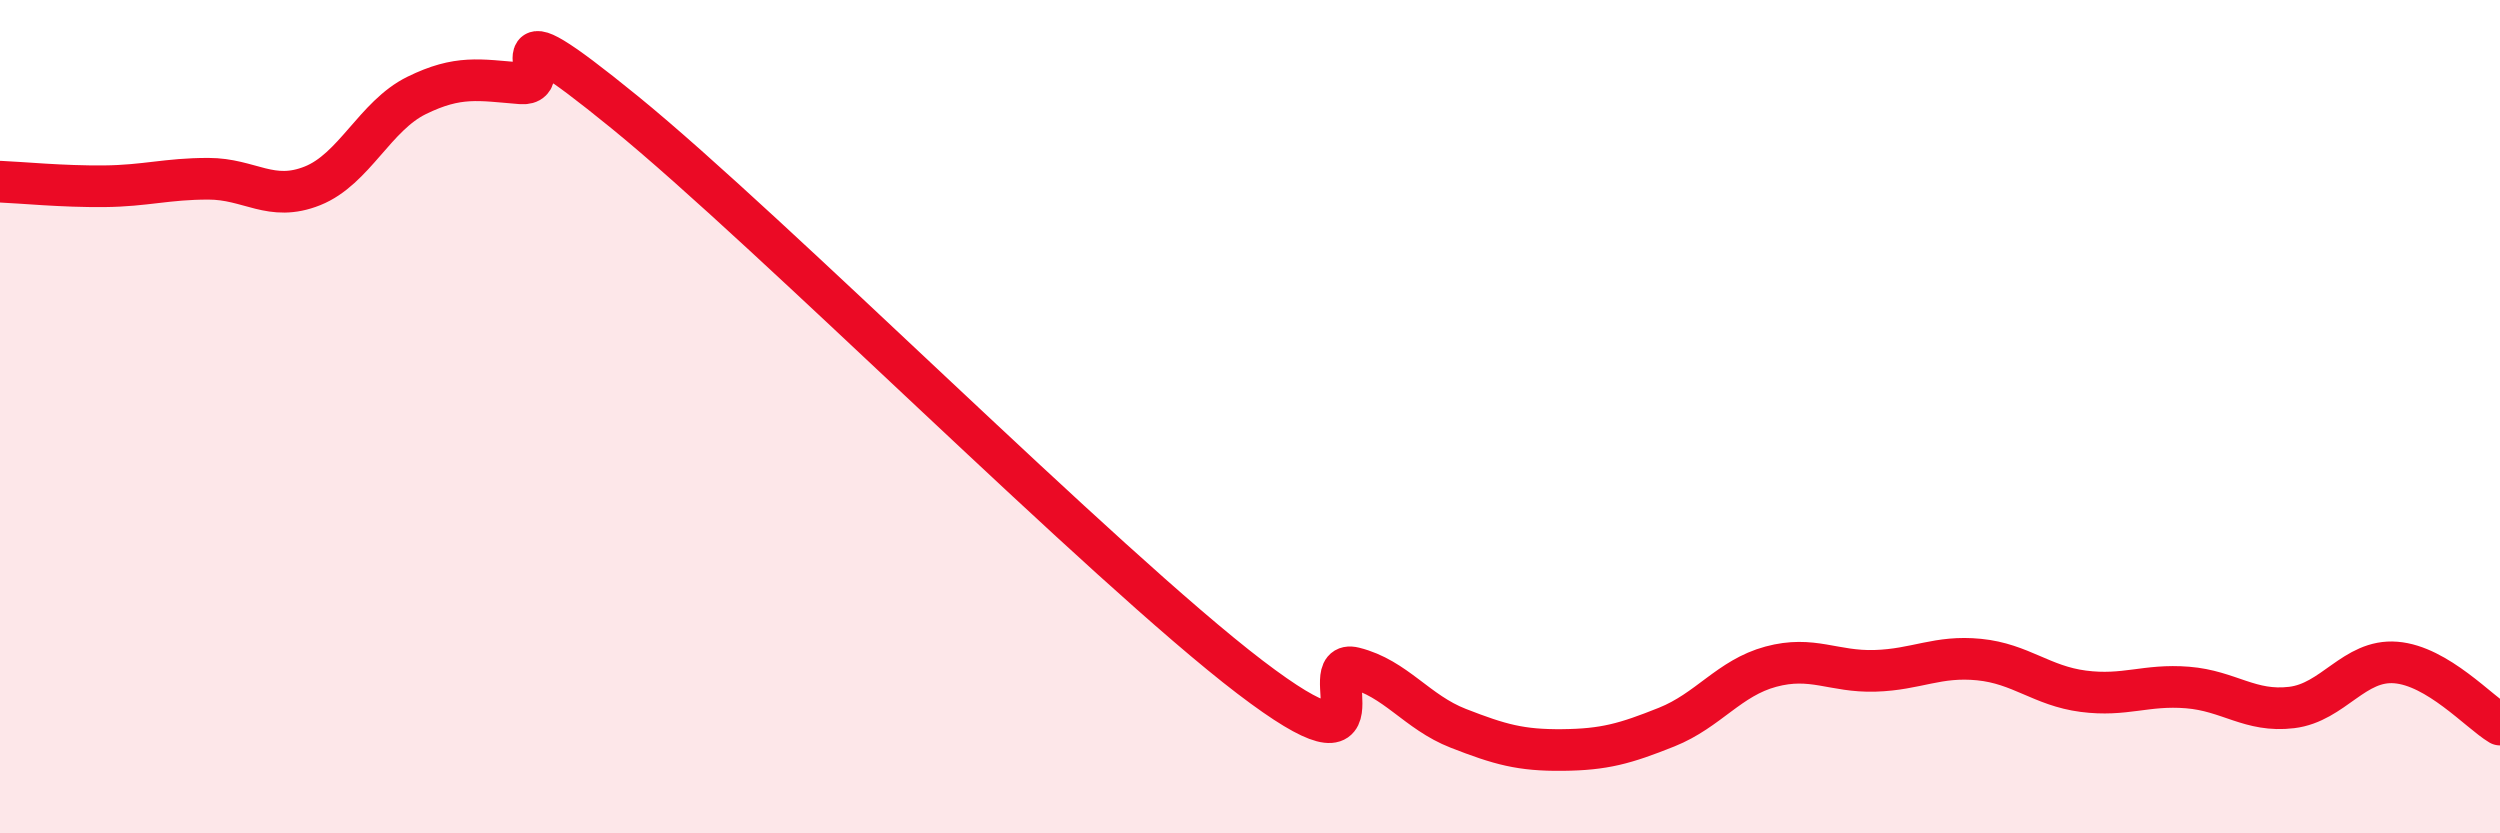
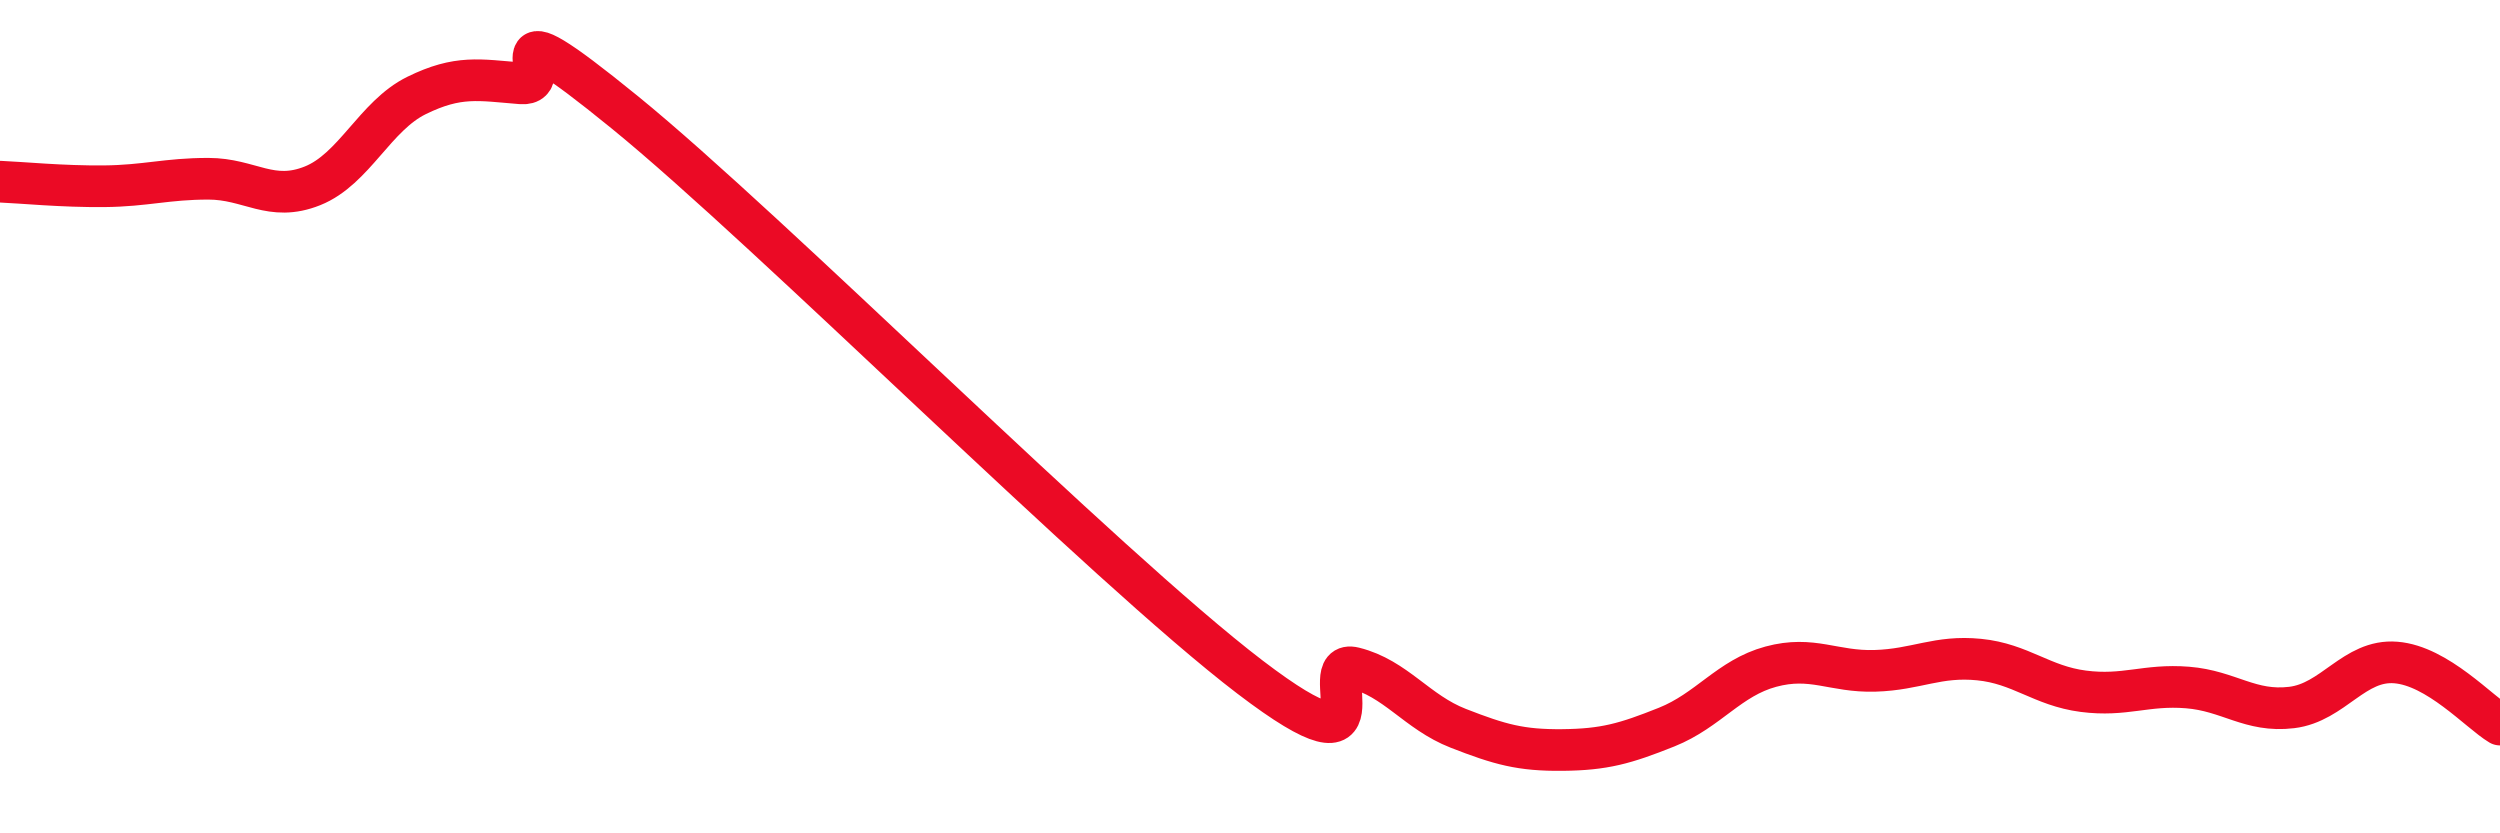
<svg xmlns="http://www.w3.org/2000/svg" width="60" height="20" viewBox="0 0 60 20">
-   <path d="M 0,4.36 C 0.5,4.38 1.5,4.48 2.5,4.47 C 3.5,4.46 4,4.29 5,4.29 C 6,4.29 6.5,4.86 7.5,4.46 C 8.5,4.06 9,2.78 10,2.29 C 11,1.8 11.5,1.92 12.5,2 C 13.5,2.08 11.5,-0.15 15,2.7 C 18.5,5.55 26.5,13.58 30,16.25 C 33.5,18.92 31.5,15.78 32.5,16.03 C 33.5,16.28 34,17.09 35,17.48 C 36,17.87 36.5,18.01 37.5,18 C 38.5,17.99 39,17.85 40,17.45 C 41,17.05 41.5,16.27 42.5,16 C 43.5,15.73 44,16.13 45,16.1 C 46,16.07 46.5,15.73 47.5,15.83 C 48.5,15.93 49,16.46 50,16.59 C 51,16.72 51.5,16.42 52.5,16.5 C 53.5,16.58 54,17.1 55,16.98 C 56,16.86 56.5,15.82 57.5,15.9 C 58.5,15.98 59.5,17.09 60,17.39L60 20L0 20Z" fill="#EB0A25" opacity="0.1" stroke-linecap="round" stroke-linejoin="round" />
  <path d="M 0,4.36 C 0.5,4.38 1.5,4.48 2.5,4.47 C 3.5,4.46 4,4.29 5,4.29 C 6,4.29 6.5,4.86 7.5,4.46 C 8.5,4.06 9,2.78 10,2.29 C 11,1.8 11.5,1.92 12.5,2 C 13.5,2.08 11.5,-0.15 15,2.7 C 18.5,5.55 26.5,13.58 30,16.25 C 33.5,18.92 31.5,15.78 32.5,16.03 C 33.5,16.28 34,17.09 35,17.48 C 36,17.87 36.5,18.01 37.5,18 C 38.5,17.99 39,17.85 40,17.45 C 41,17.05 41.5,16.27 42.5,16 C 43.5,15.73 44,16.13 45,16.1 C 46,16.07 46.5,15.73 47.5,15.83 C 48.5,15.93 49,16.46 50,16.59 C 51,16.72 51.5,16.42 52.5,16.5 C 53.5,16.58 54,17.1 55,16.98 C 56,16.86 56.5,15.82 57.5,15.9 C 58.5,15.98 59.5,17.09 60,17.39" stroke="#EB0A25" stroke-width="1" fill="none" stroke-linecap="round" stroke-linejoin="round" />
</svg>